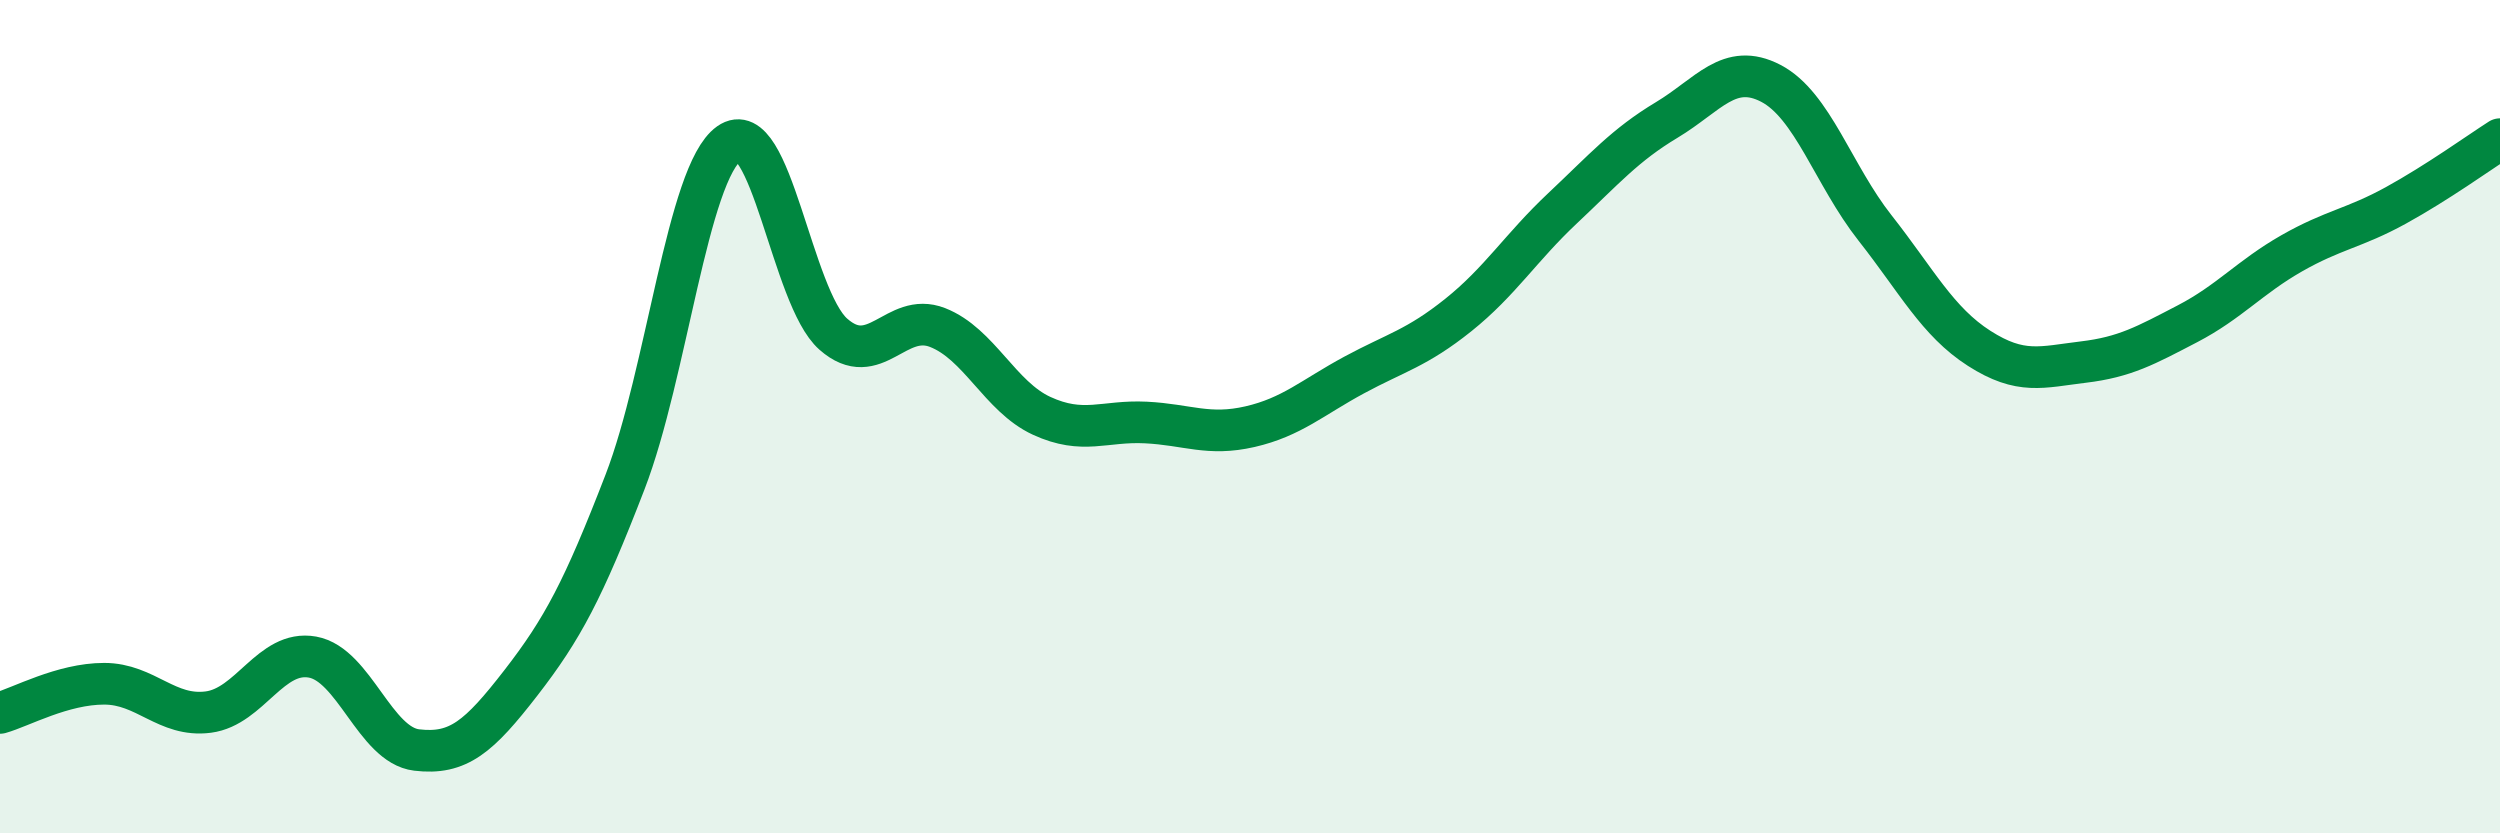
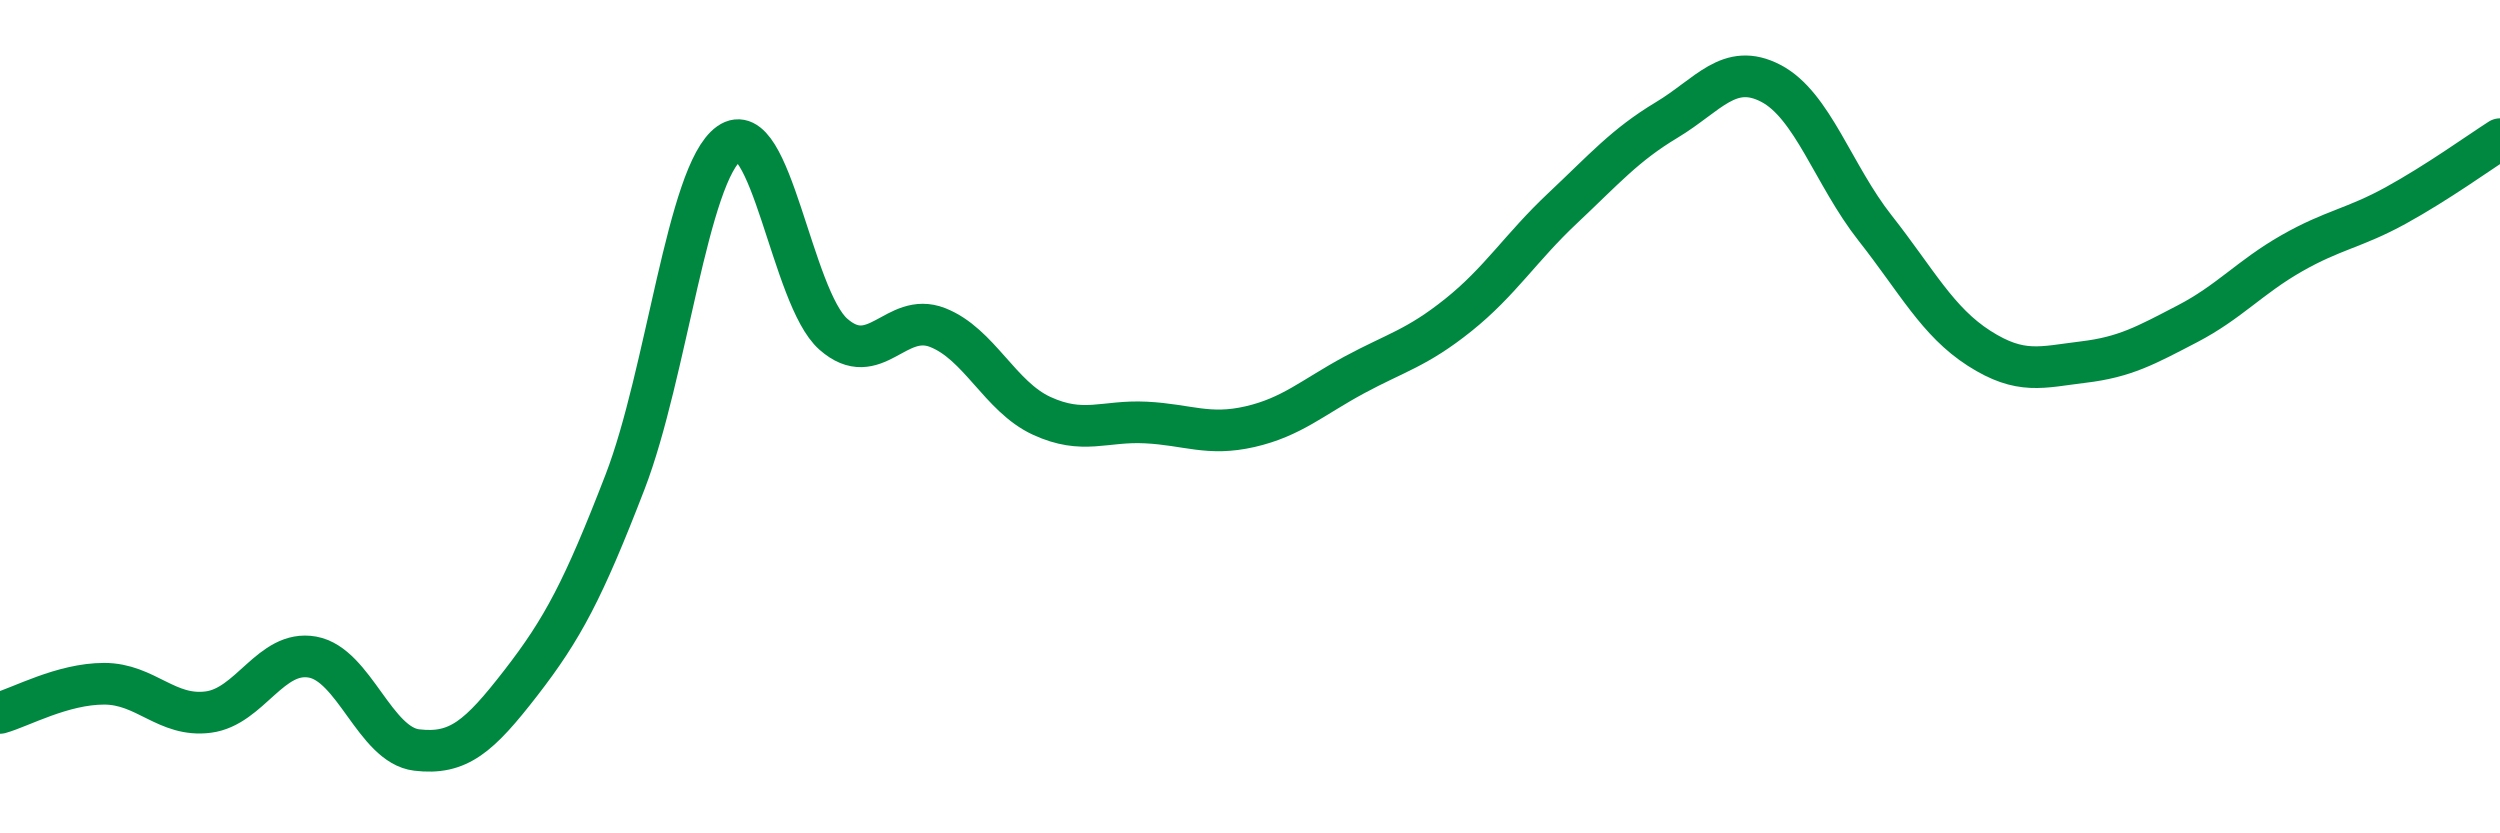
<svg xmlns="http://www.w3.org/2000/svg" width="60" height="20" viewBox="0 0 60 20">
-   <path d="M 0,17.11 C 0.5,16.97 1.5,16.41 2.5,16.41 C 3.5,16.41 4,17.22 5,17.09 C 6,16.96 6.5,15.59 7.5,15.77 C 8.5,15.95 9,17.88 10,18 C 11,18.12 11.5,17.68 12.5,16.39 C 13.5,15.1 14,14.16 15,11.57 C 16,8.98 16.5,4.15 17.5,3.44 C 18.5,2.73 19,7.14 20,8.02 C 21,8.9 21.5,7.47 22.5,7.86 C 23.5,8.25 24,9.52 25,9.98 C 26,10.44 26.5,10.09 27.5,10.14 C 28.5,10.19 29,10.47 30,10.24 C 31,10.01 31.5,9.54 32.5,9 C 33.5,8.46 34,8.36 35,7.56 C 36,6.76 36.5,5.94 37.5,5 C 38.5,4.06 39,3.48 40,2.88 C 41,2.28 41.5,1.48 42.5,2 C 43.5,2.52 44,4.2 45,5.47 C 46,6.74 46.5,7.72 47.5,8.36 C 48.5,9 49,8.81 50,8.69 C 51,8.57 51.5,8.29 52.5,7.77 C 53.5,7.25 54,6.65 55,6.08 C 56,5.51 56.5,5.48 57.5,4.93 C 58.5,4.38 59.5,3.66 60,3.34L60 20L0 20Z" fill="#008740" opacity="0.1" stroke-linecap="round" stroke-linejoin="round" />
  <path d="M 0,17.11 C 0.5,16.97 1.5,16.41 2.5,16.41 C 3.5,16.41 4,17.22 5,17.09 C 6,16.96 6.5,15.59 7.5,15.77 C 8.5,15.95 9,17.88 10,18 C 11,18.12 11.5,17.68 12.5,16.39 C 13.5,15.1 14,14.16 15,11.57 C 16,8.98 16.5,4.15 17.5,3.44 C 18.5,2.73 19,7.14 20,8.02 C 21,8.9 21.5,7.47 22.5,7.86 C 23.5,8.25 24,9.52 25,9.98 C 26,10.44 26.5,10.09 27.5,10.14 C 28.5,10.19 29,10.47 30,10.24 C 31,10.01 31.5,9.54 32.5,9 C 33.5,8.46 34,8.36 35,7.56 C 36,6.76 36.5,5.94 37.5,5 C 38.5,4.06 39,3.48 40,2.88 C 41,2.28 41.5,1.48 42.5,2 C 43.5,2.52 44,4.2 45,5.47 C 46,6.74 46.5,7.72 47.5,8.36 C 48.5,9 49,8.81 50,8.69 C 51,8.57 51.5,8.29 52.5,7.77 C 53.5,7.25 54,6.65 55,6.08 C 56,5.51 56.5,5.48 57.5,4.93 C 58.5,4.38 59.5,3.66 60,3.34" stroke="#008740" stroke-width="1" fill="none" stroke-linecap="round" stroke-linejoin="round" />
</svg>